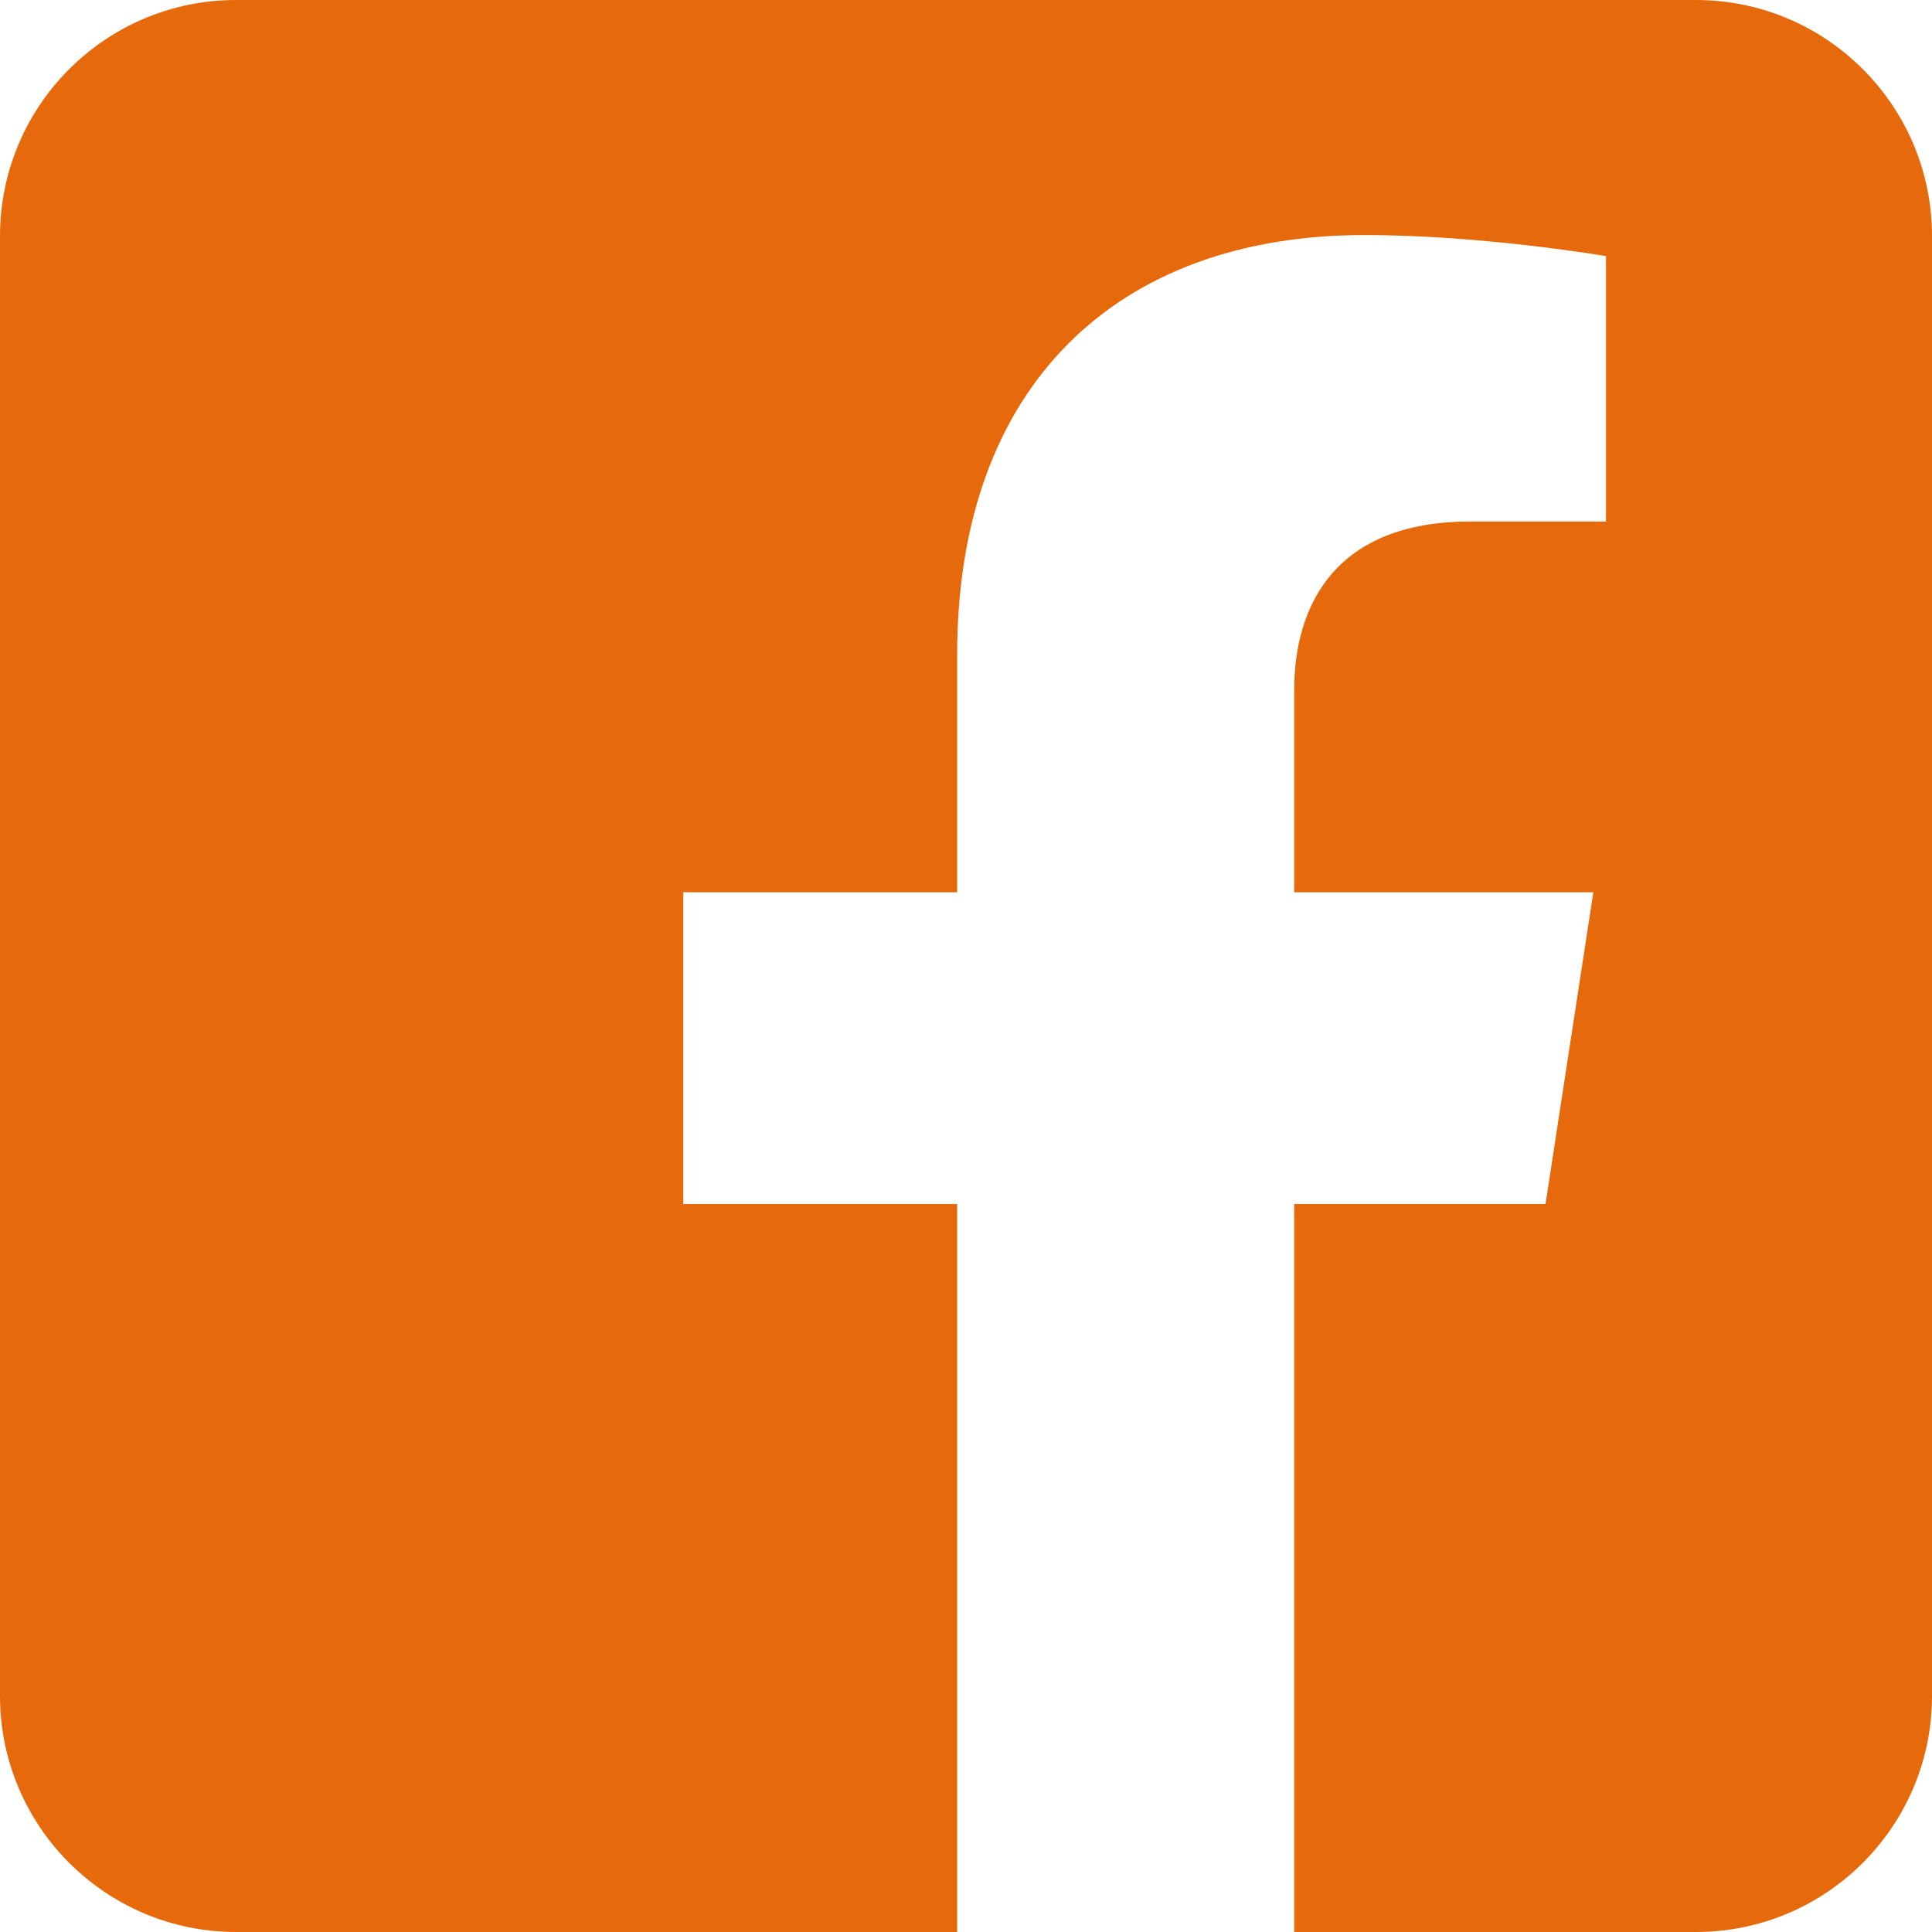
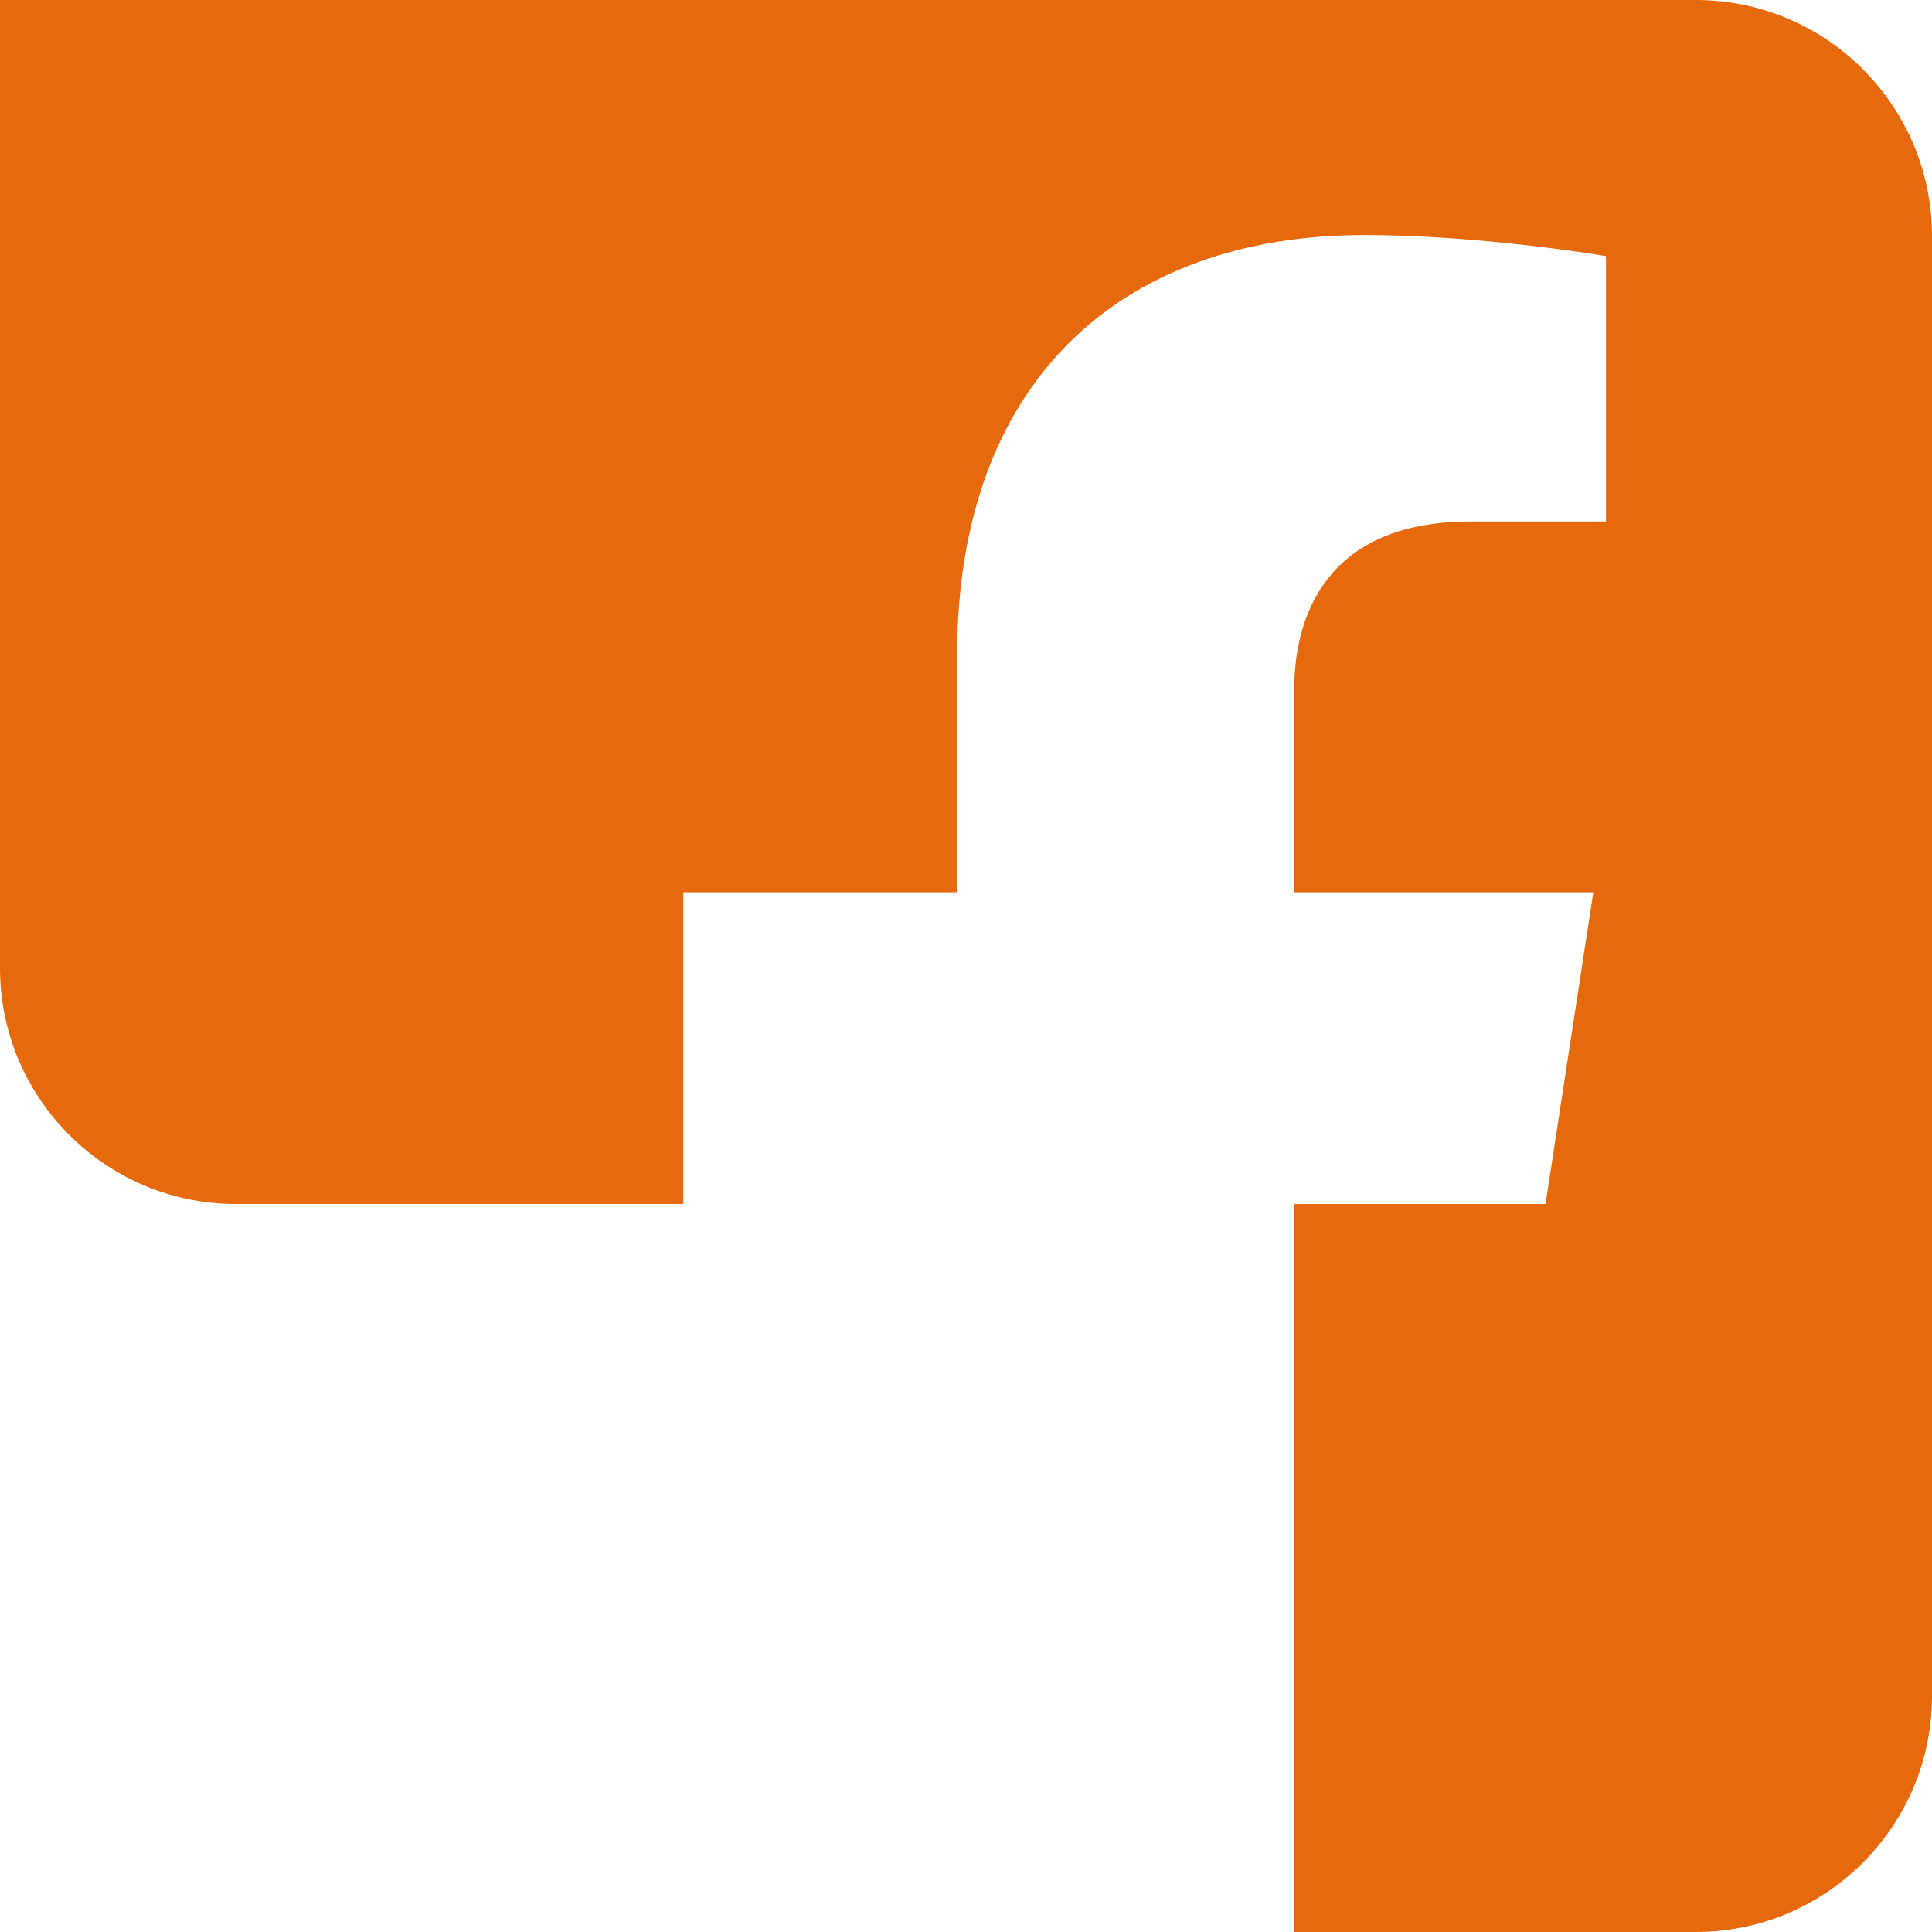
<svg xmlns="http://www.w3.org/2000/svg" height="100%" style="fill-rule:evenodd;clip-rule:evenodd;stroke-linejoin:round;stroke-miterlimit:2;" version="1.1" viewBox="0 0 512 512" width="100%" xml:space="preserve">
-   <path d="M449.446,0c34.525,0 62.554,28.03 62.554,62.554l0,386.892c0,34.524 -28.03,62.554 -62.554,62.554l-106.468,0l0,-192.915l66.6,0l12.672,-82.621l-79.272,0l0,-53.617c0,-22.603 11.073,-44.636 46.58,-44.636l36.042,0l0,-70.34c0,0 -32.71,-5.582 -63.982,-5.582c-65.288,0 -107.96,39.569 -107.96,111.204l0,62.971l-72.573,0l0,82.621l72.573,0l0,192.915l-191.104,0c-34.524,0 -62.554,-28.03 -62.554,-62.554l0,-386.892c0,-34.524 28.029,-62.554 62.554,-62.554l386.892,0Z" fill="#e6690b" opacity="1" original-fill="#1777f2" />
+   <path d="M449.446,0c34.525,0 62.554,28.03 62.554,62.554l0,386.892c0,34.524 -28.03,62.554 -62.554,62.554l-106.468,0l0,-192.915l66.6,0l12.672,-82.621l-79.272,0l0,-53.617c0,-22.603 11.073,-44.636 46.58,-44.636l36.042,0l0,-70.34c0,0 -32.71,-5.582 -63.982,-5.582c-65.288,0 -107.96,39.569 -107.96,111.204l0,62.971l-72.573,0l0,82.621l72.573,0l-191.104,0c-34.524,0 -62.554,-28.03 -62.554,-62.554l0,-386.892c0,-34.524 28.029,-62.554 62.554,-62.554l386.892,0Z" fill="#e6690b" opacity="1" original-fill="#1777f2" />
</svg>